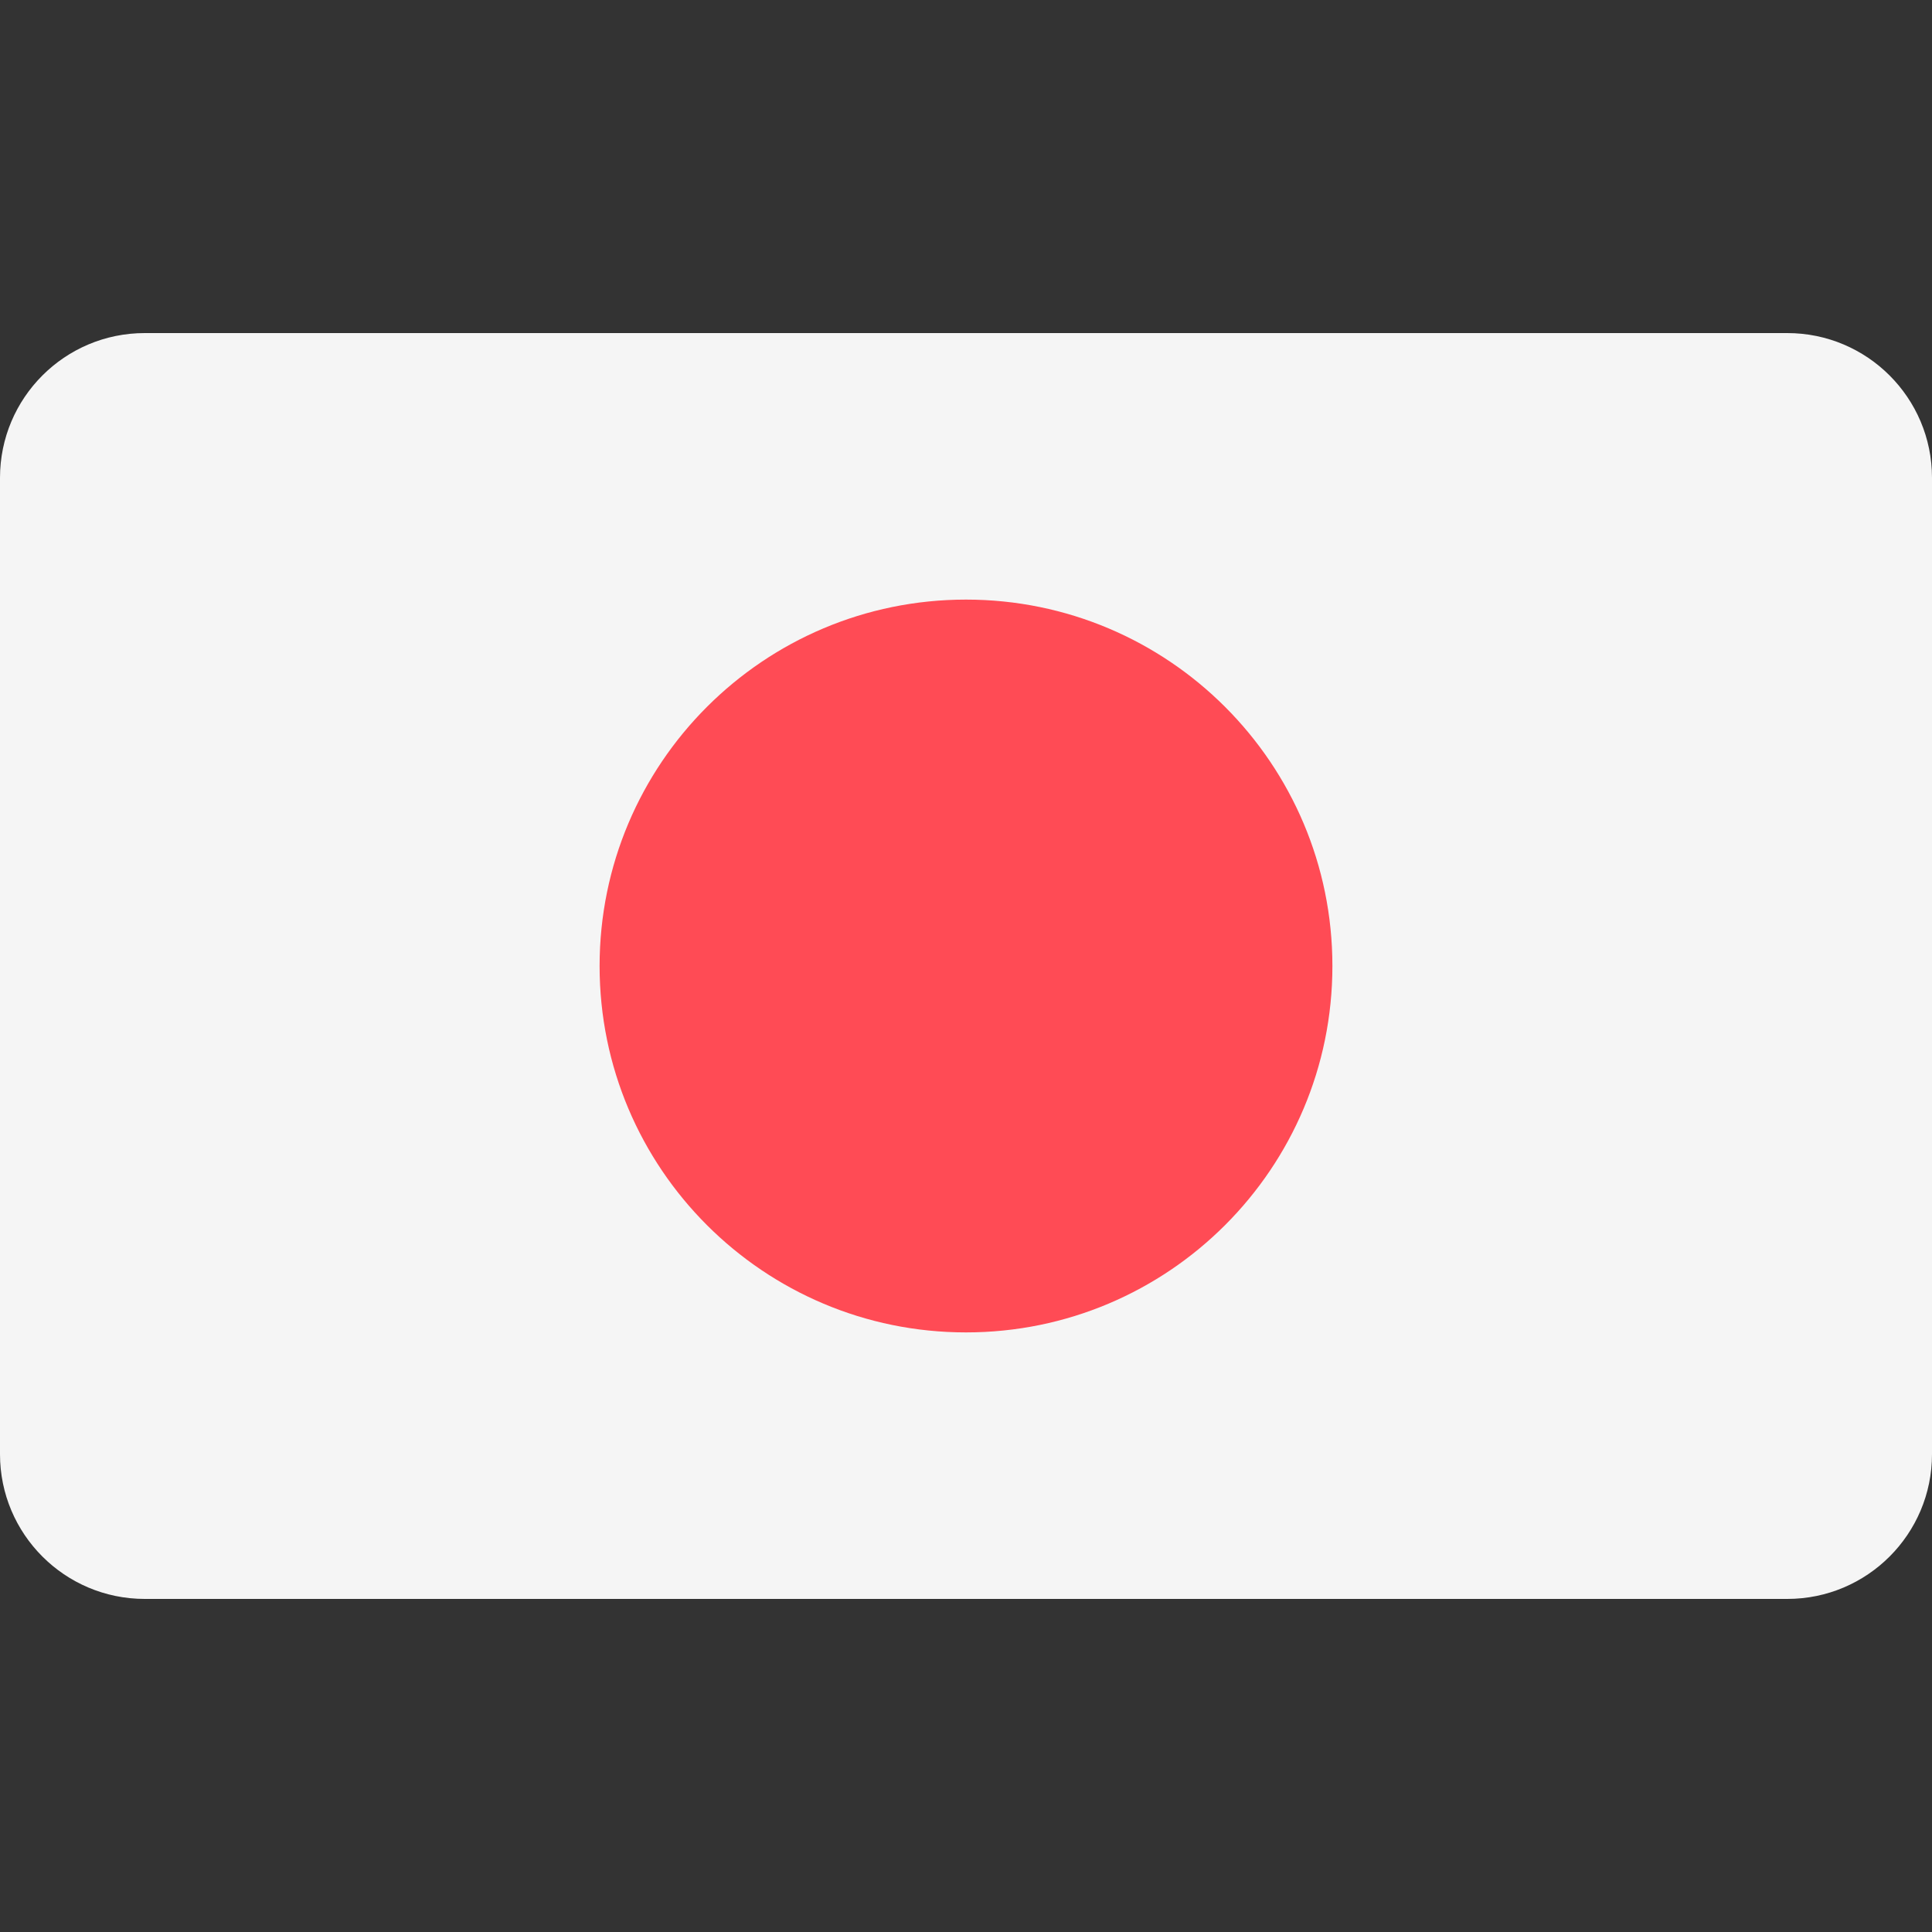
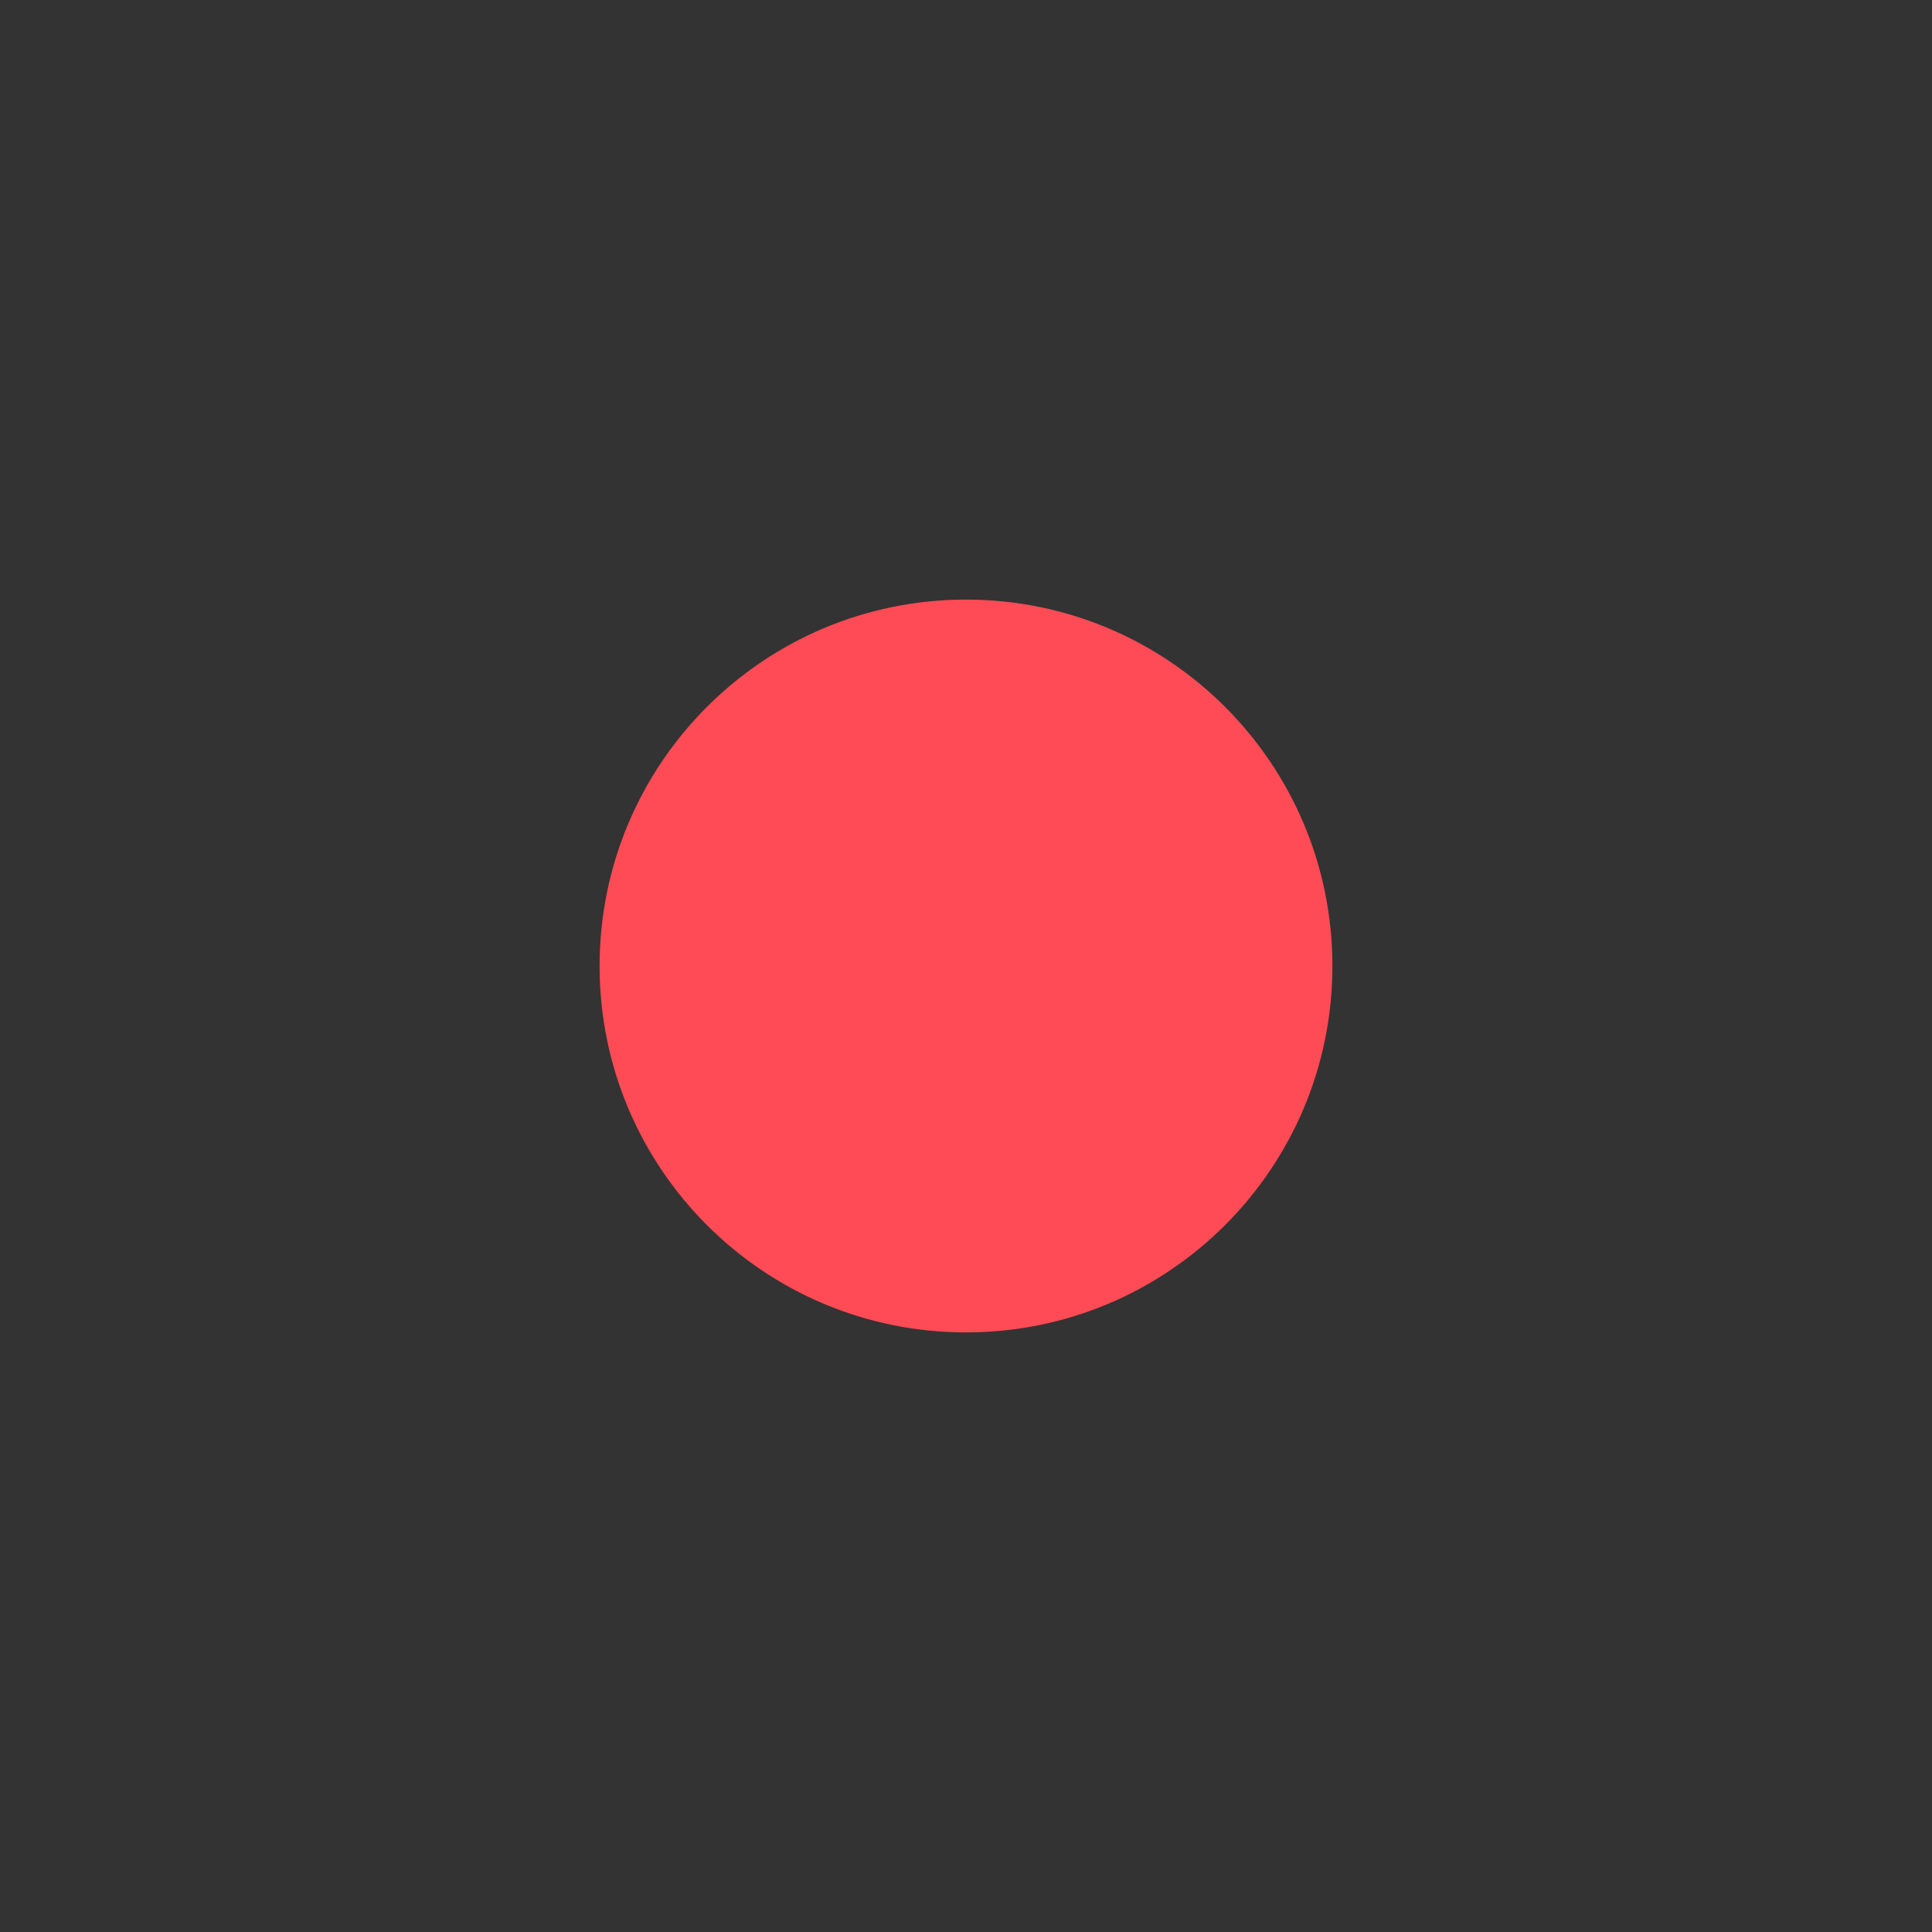
<svg xmlns="http://www.w3.org/2000/svg" width="20" height="20" viewBox="0 0 20 20" fill="none">
  <rect x="0" y="0" width="20" height="20" fill="#333333" stroke="none" />
-   <path d="M18.502 3.448H1.498C0.671 3.448 0 4.119 0 4.946V15.054C0 15.881 0.671 16.552 1.498 16.552H18.502C19.329 16.552 20 15.881 20 15.054V4.946C20 4.119 19.329 3.448 18.502 3.448Z" fill="#F5F5F5" />
  <path d="M10 13.793C12.095 13.793 13.793 12.095 13.793 10C13.793 7.905 12.095 6.207 10 6.207C7.905 6.207 6.207 7.905 6.207 10C6.207 12.095 7.905 13.793 10 13.793Z" fill="#FF4B55" />
</svg>